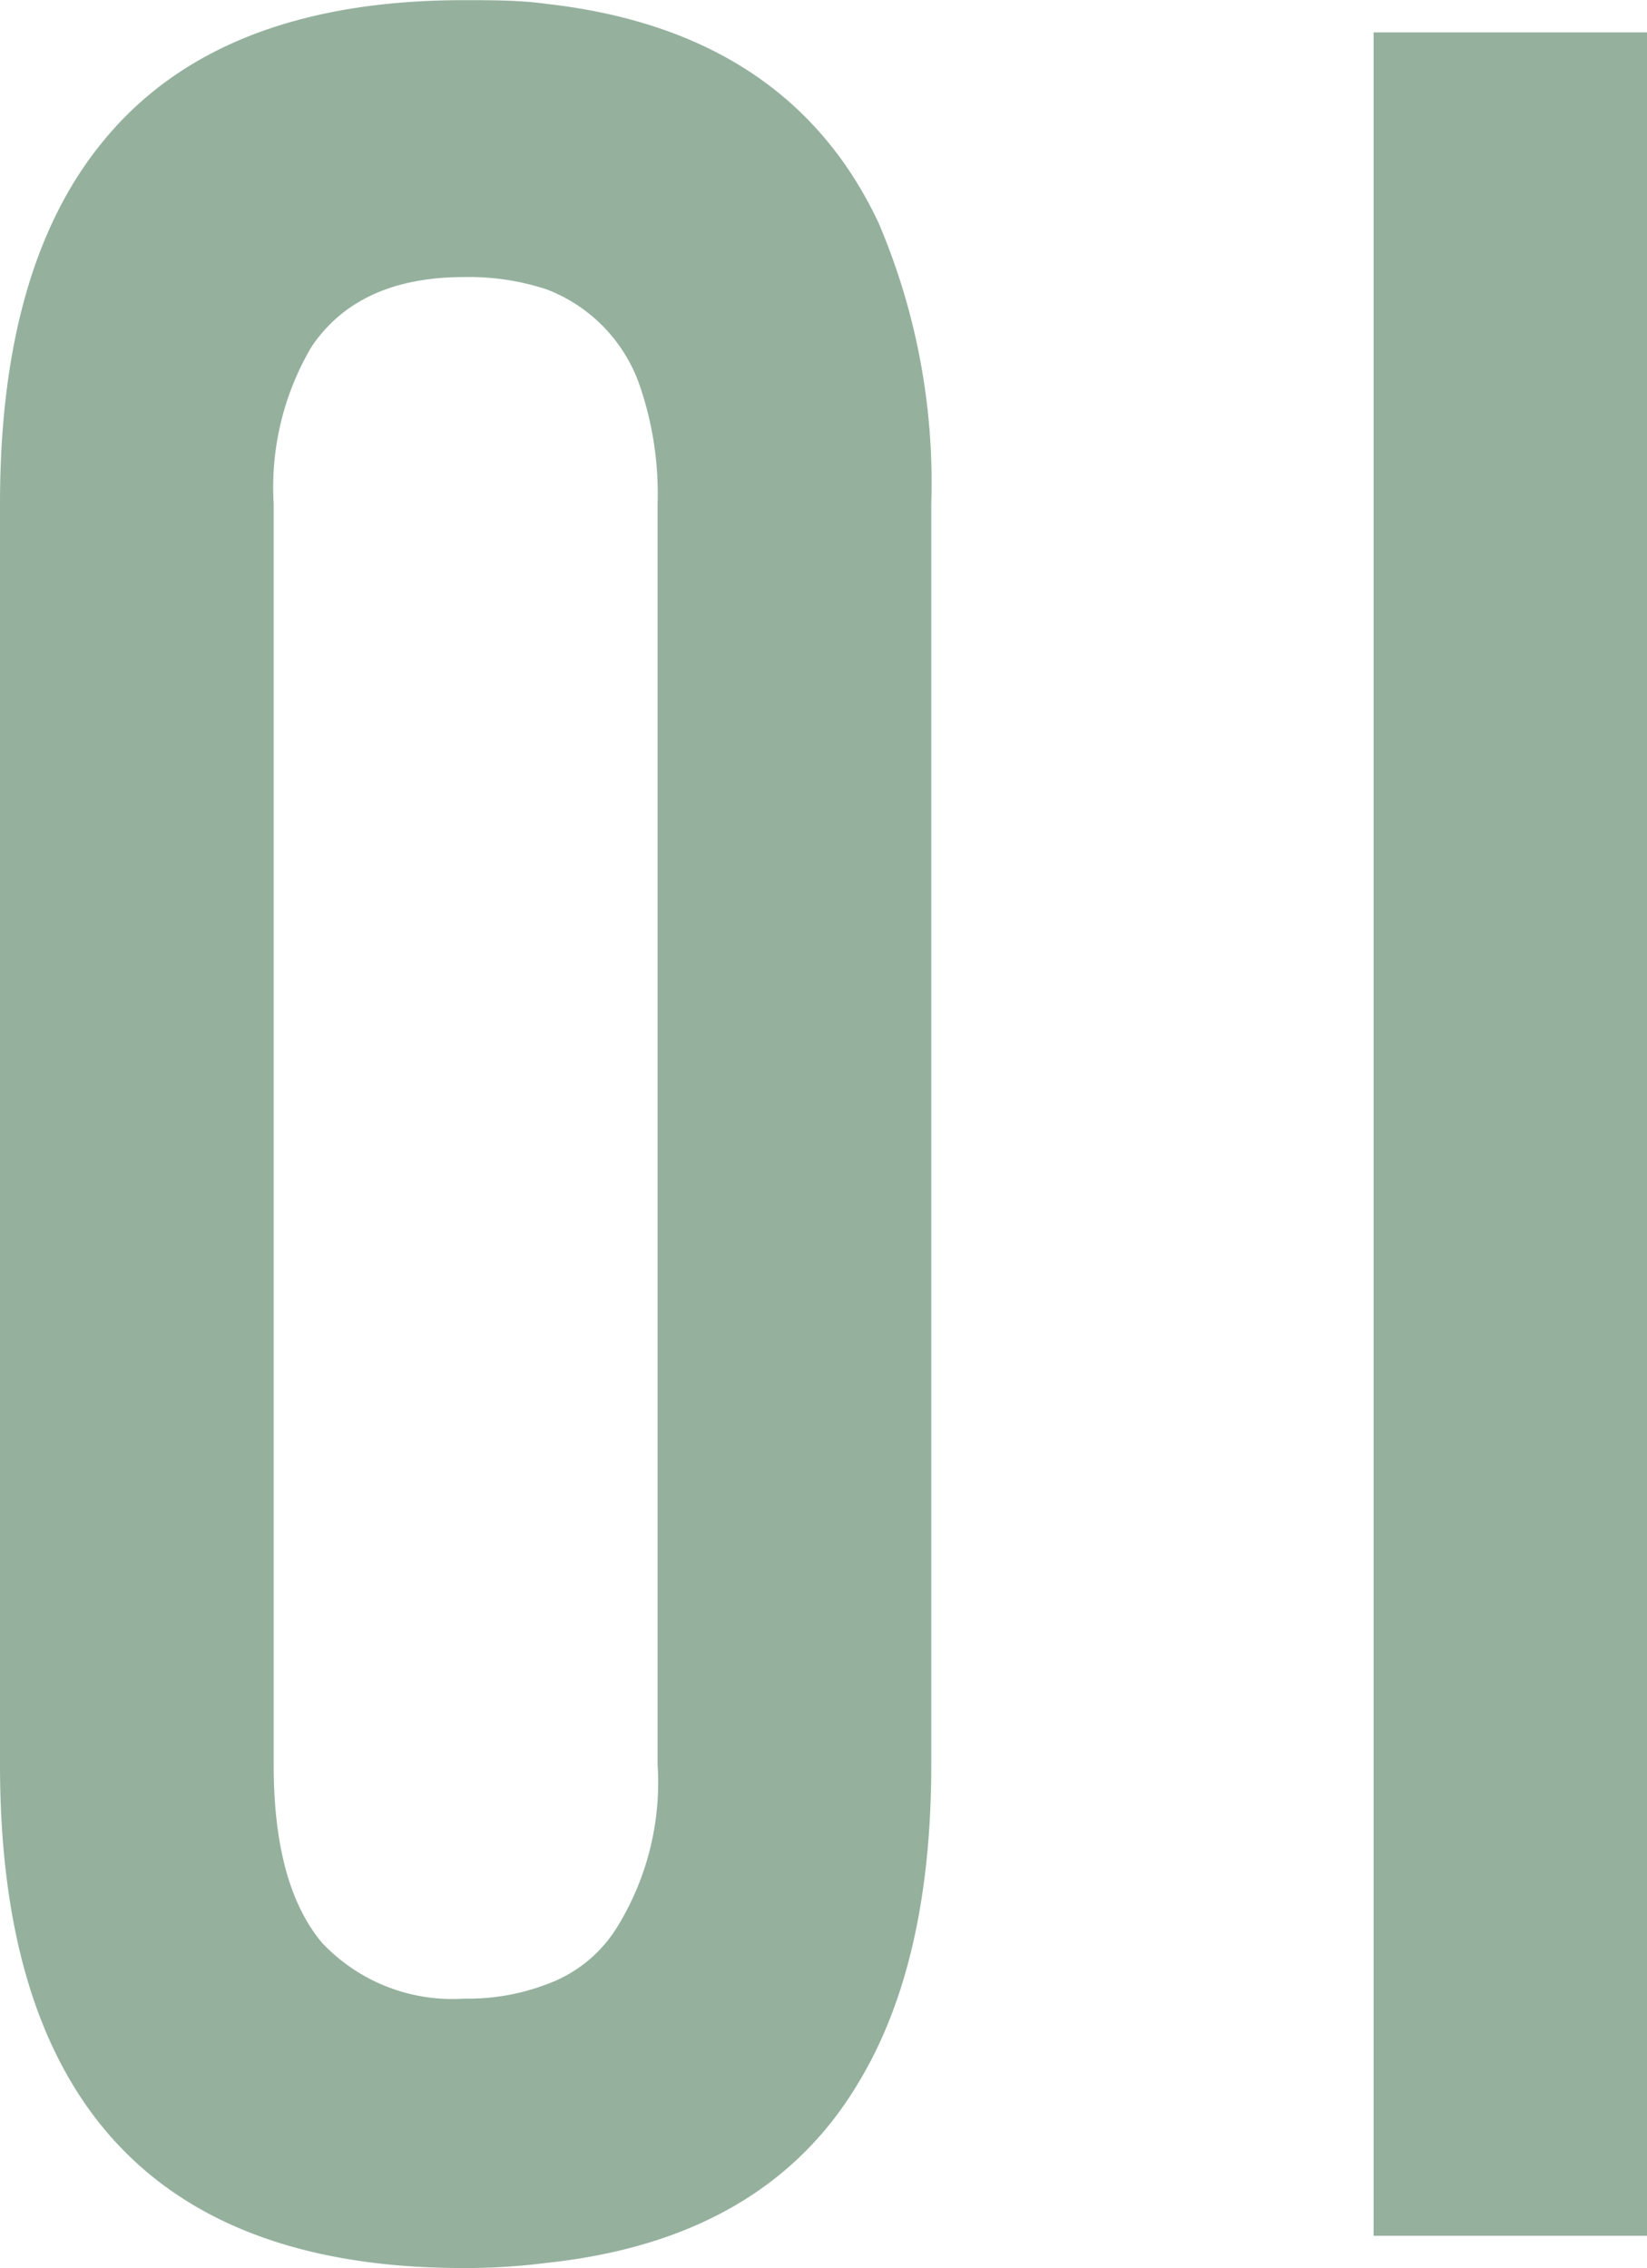
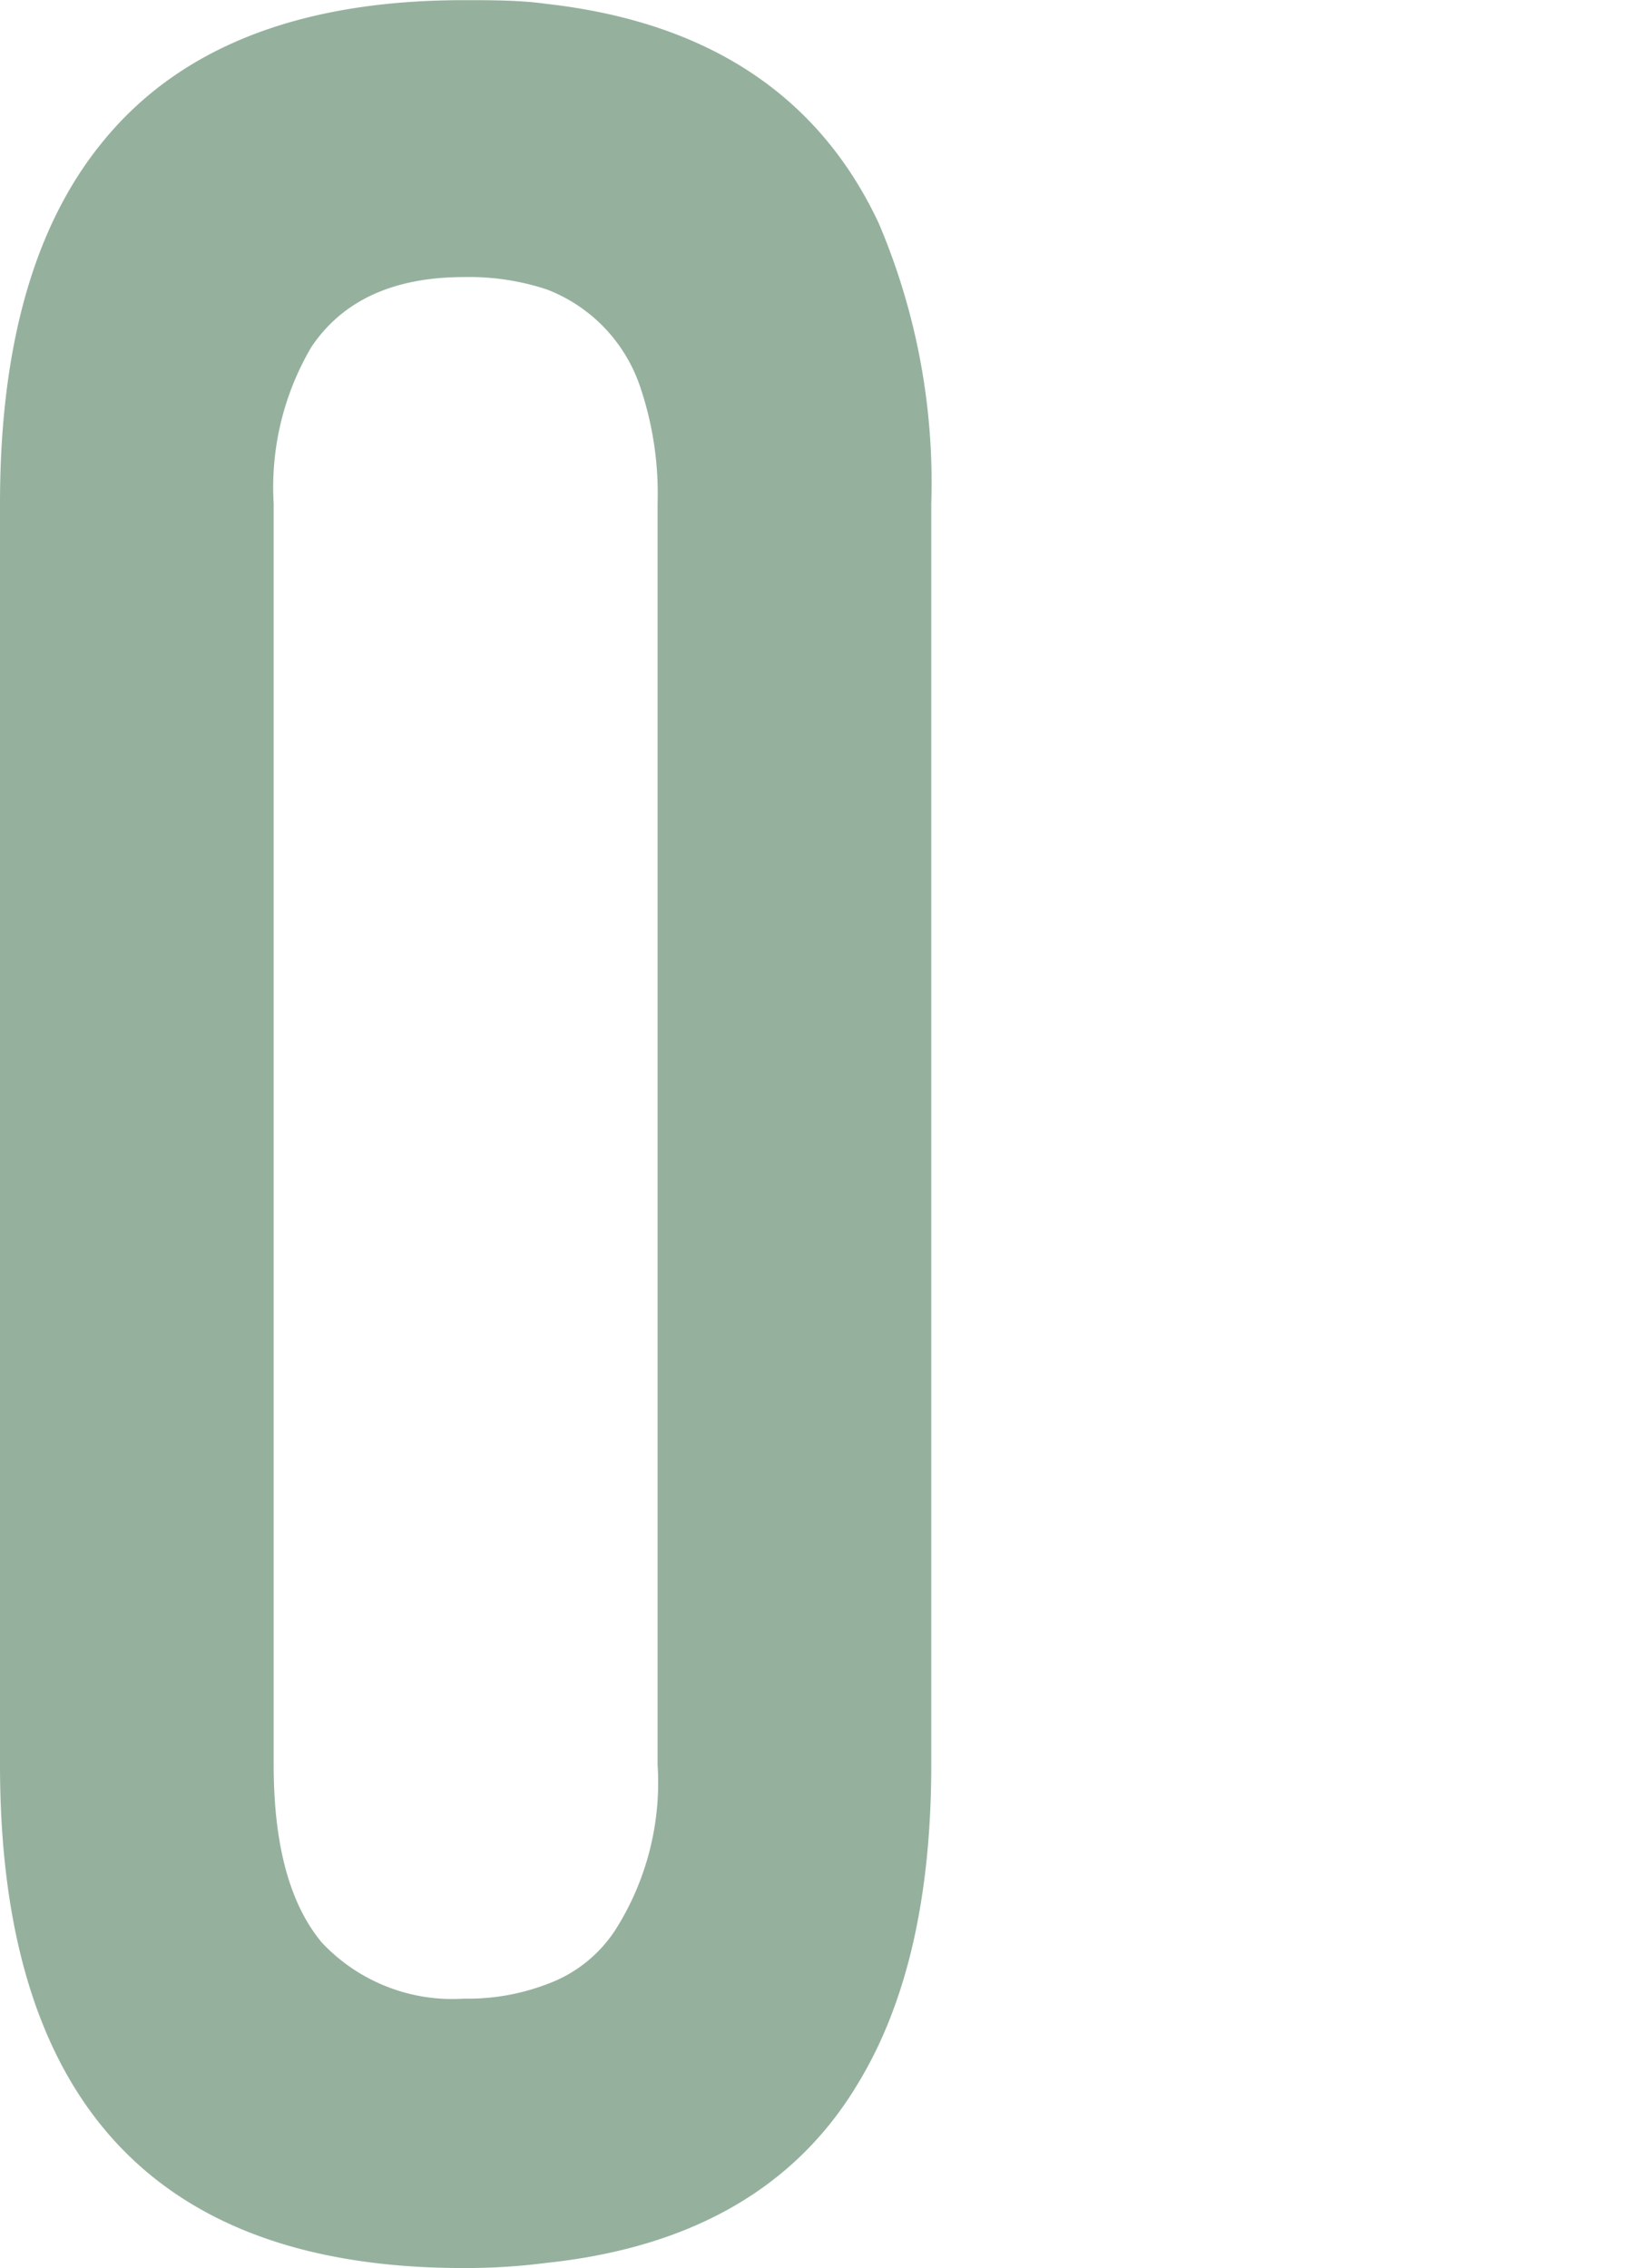
<svg xmlns="http://www.w3.org/2000/svg" width="20.19mm" height="27.8mm" viewBox="0 0 57.23 78.79">
  <defs>
    <style>.cls-1{fill:#95b19e;}</style>
  </defs>
  <g id="レイヤー_2" data-name="レイヤー 2">
    <g id="レイヤー_1-2" data-name="レイヤー 1">
-       <polygon class="cls-1" points="47.73 1.12 47.73 77.67 57.11 77.67 57.23 77.67 57.23 1.12 47.73 1.12" />
      <path class="cls-1" d="M30.53,7.74Q27.4,1.08,19,.13C18.07,0,17.11,0,16.11,0Q7.56,0,3.56,4.93,0,9.28,0,17.49V61.31Q0,78.8,16.11,78.79A22,22,0,0,0,19,78.61c5.07-.54,8.7-2.64,10.86-6.31q2.5-4.17,2.5-11V17.49A23,23,0,0,0,30.53,7.74Zm-7.68,9.75V61.31A9.55,9.55,0,0,1,21.41,67,4.76,4.76,0,0,1,19,68.93a7.66,7.66,0,0,1-2.87.5,6.22,6.22,0,0,1-4.94-1.94q-1.68-2-1.68-6.18V17.49a9.6,9.6,0,0,1,1.31-5.44q1.63-2.43,5.31-2.43a8.62,8.62,0,0,1,2.87.43,5.5,5.5,0,0,1,3.24,3.37A11.56,11.56,0,0,1,22.85,17.49Z" />
    </g>
  </g>
</svg>